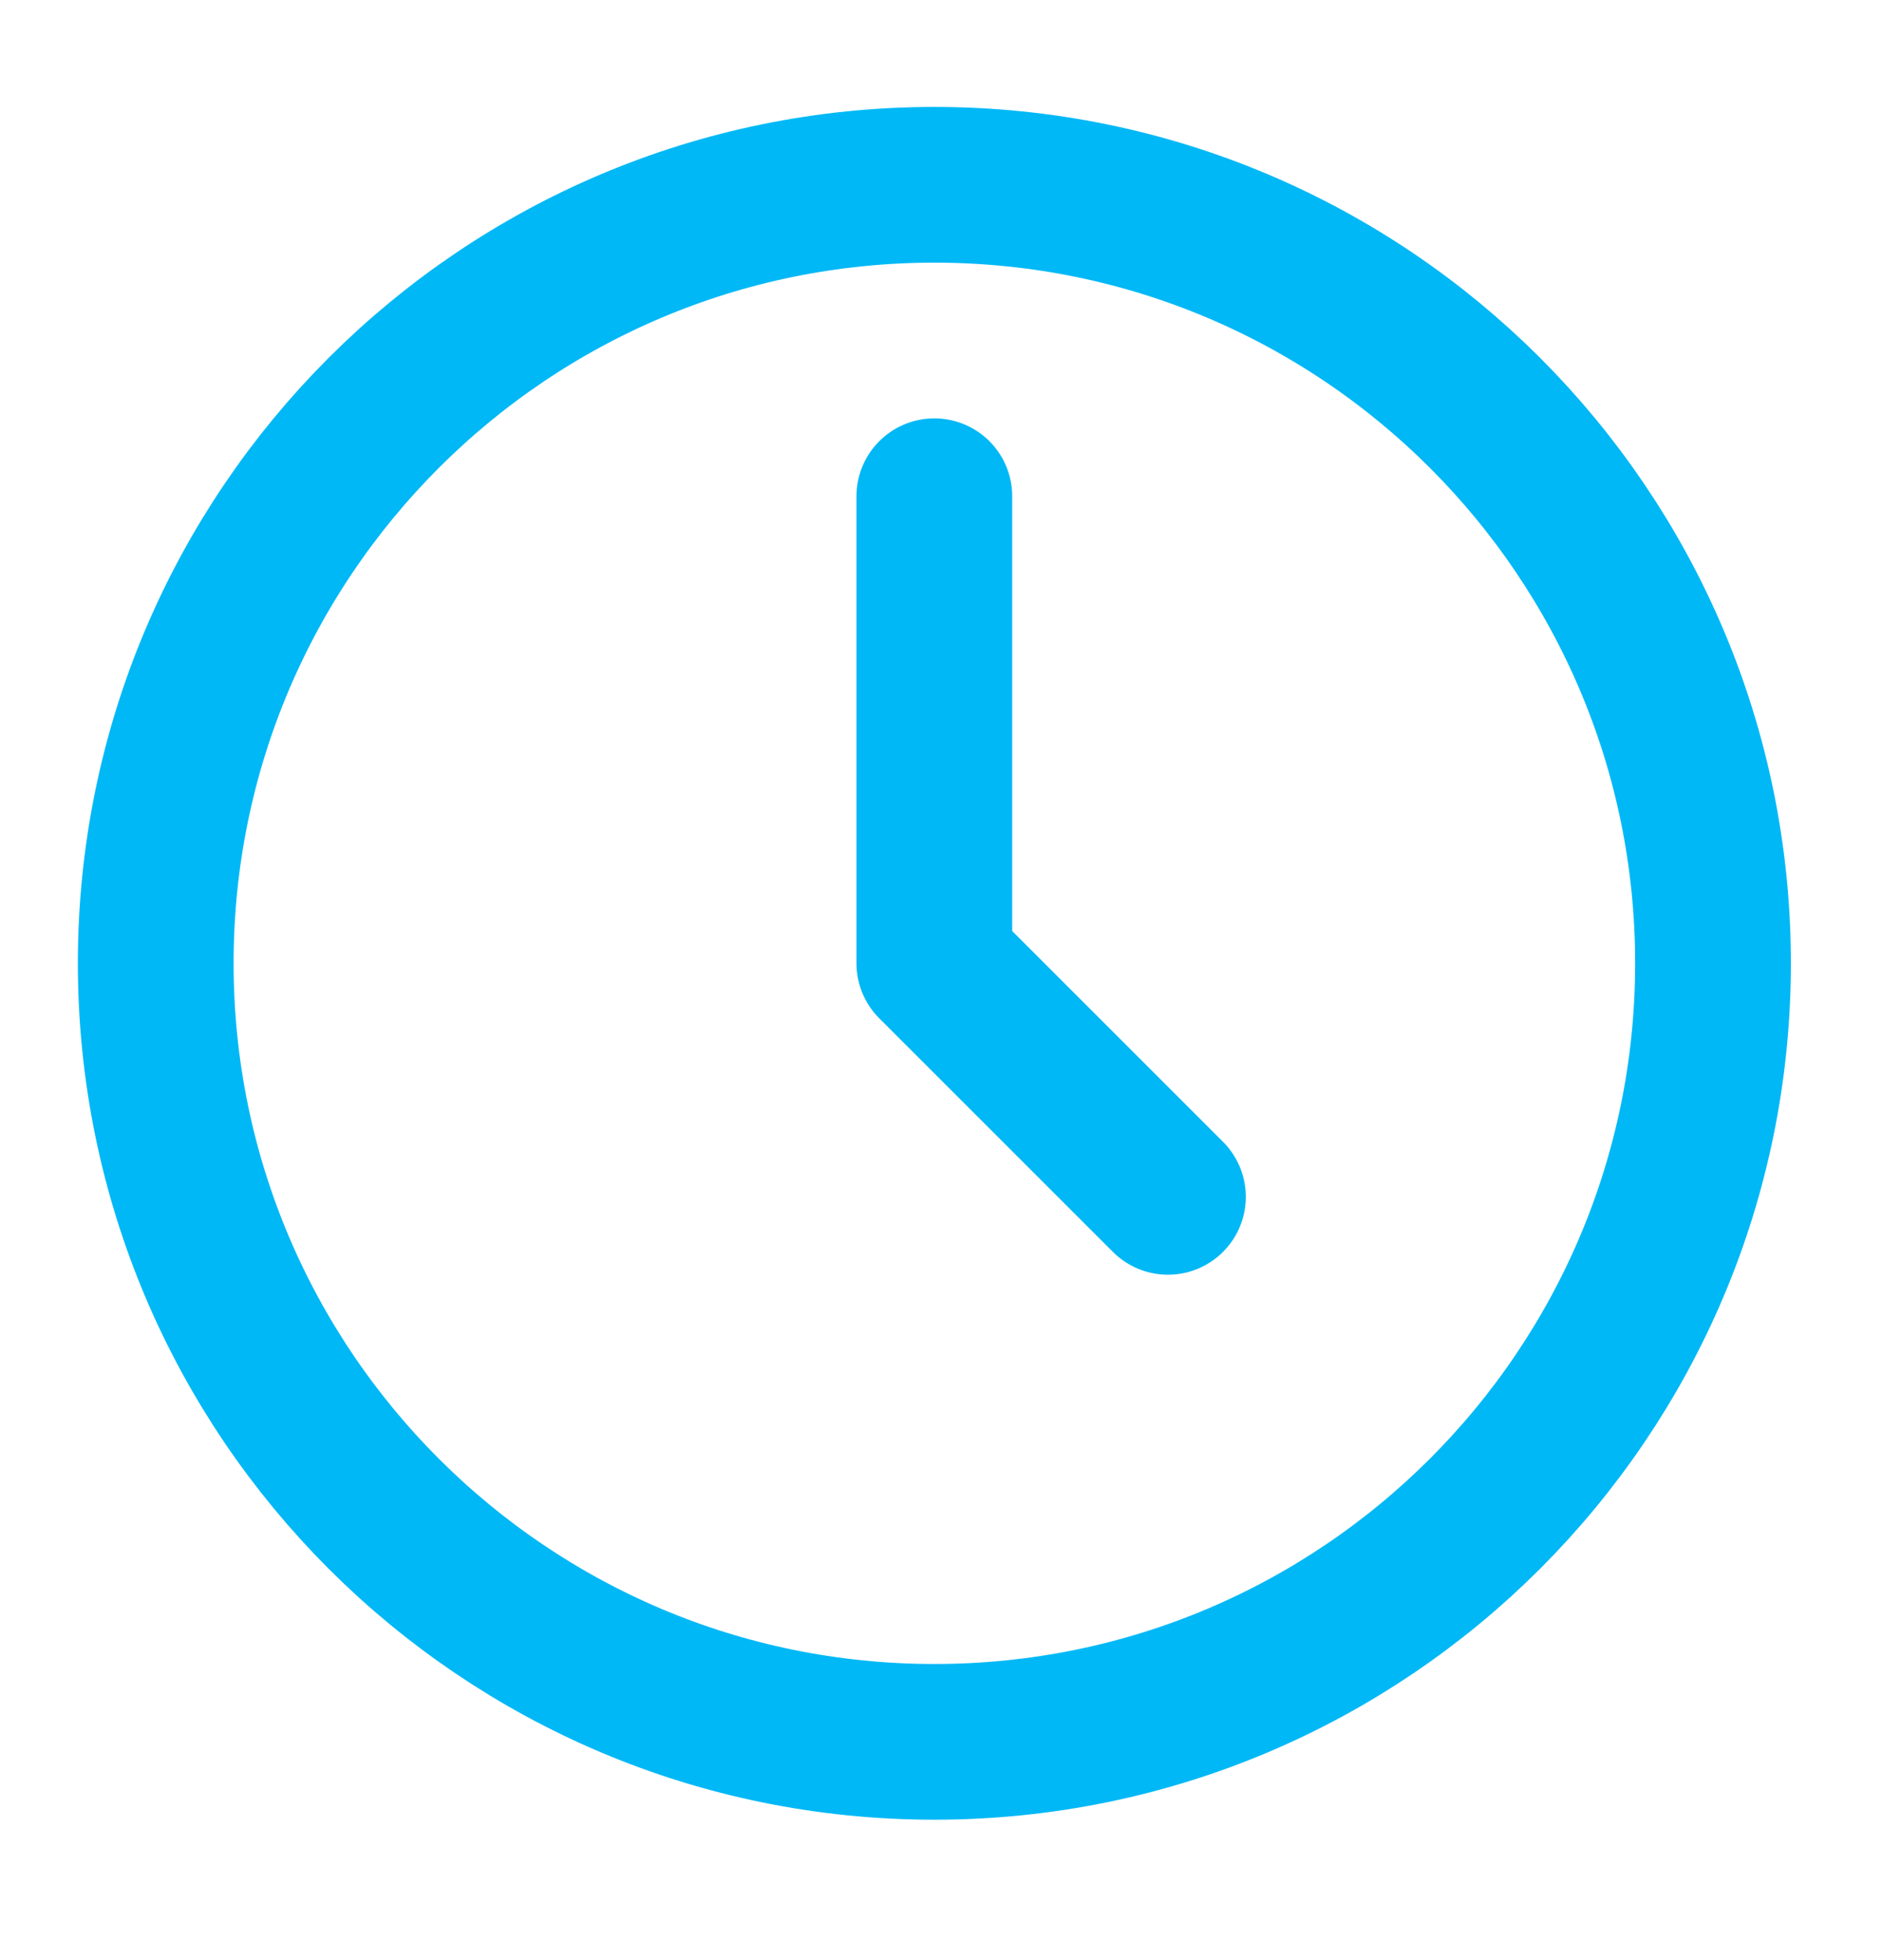
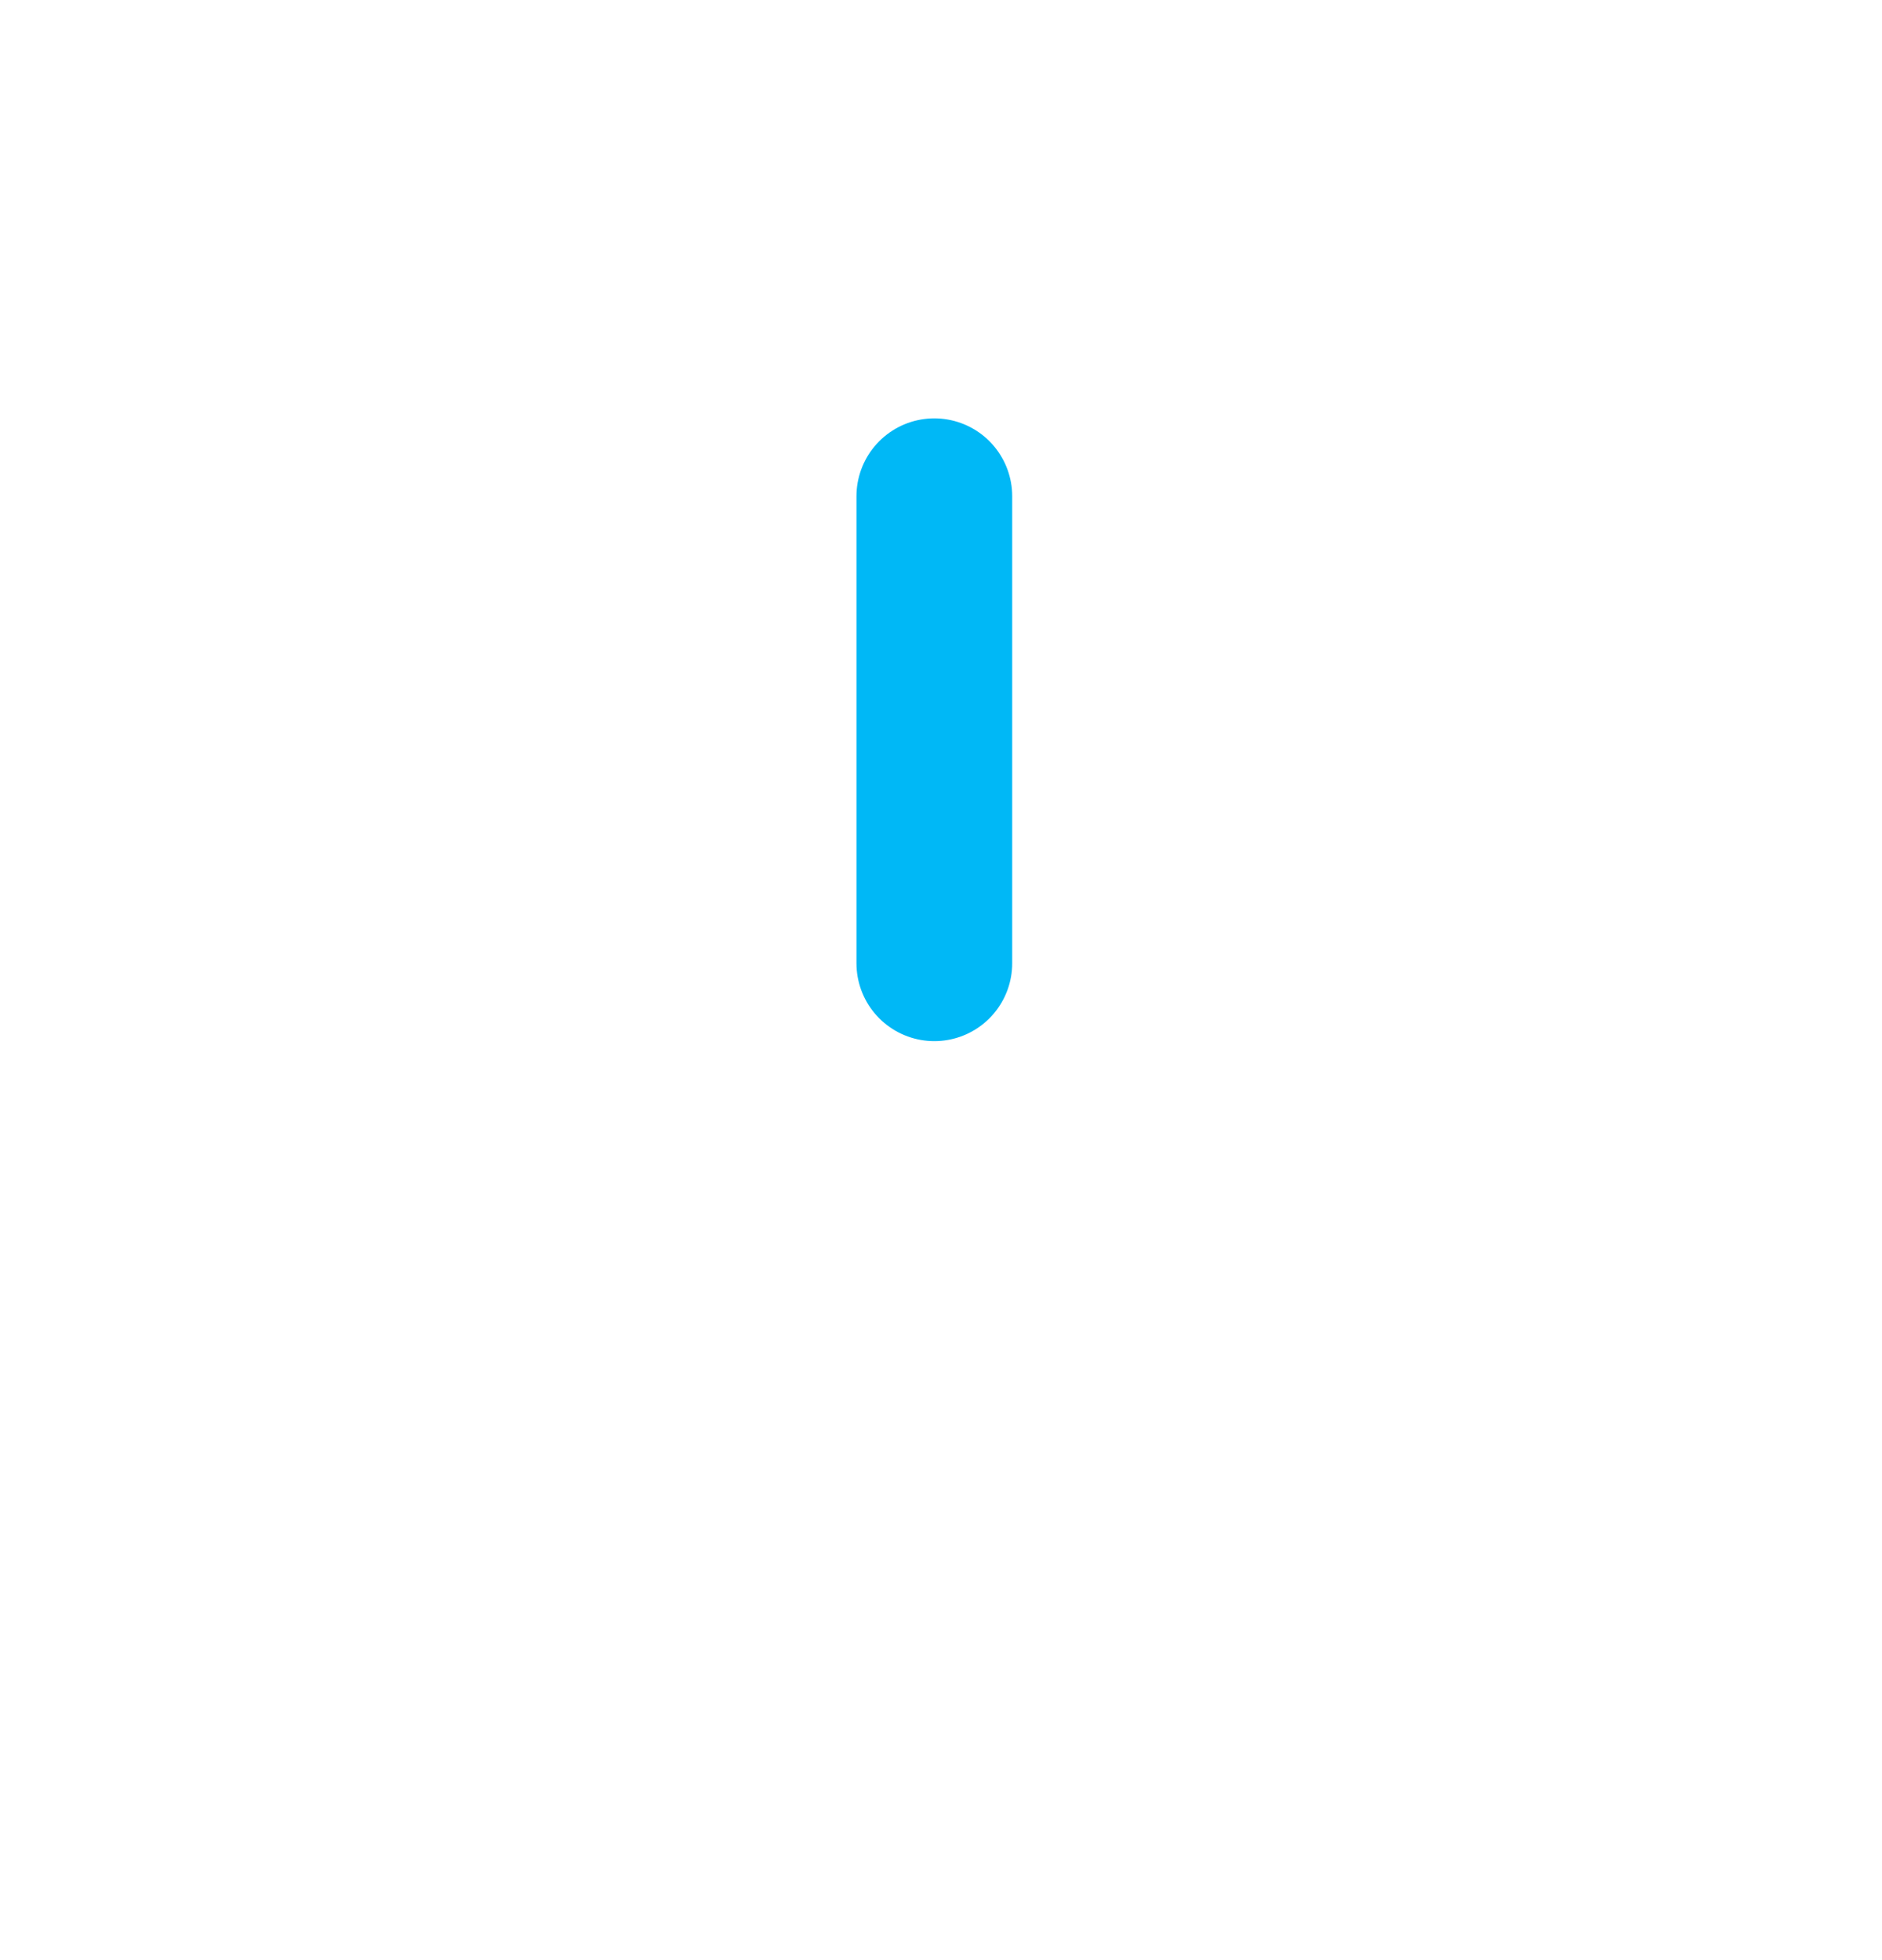
<svg xmlns="http://www.w3.org/2000/svg" width="24" height="25" viewBox="0 0 24 25" fill="none">
-   <path d="M11.915 22.216C17.399 22.216 21.845 17.77 21.845 12.286C21.845 6.802 17.399 2.357 11.915 2.357C6.432 2.357 1.986 6.802 1.986 12.286C1.986 17.77 6.432 22.216 11.915 22.216Z" stroke="#00B8F6" stroke-width="1.986" stroke-linecap="round" stroke-linejoin="round" />
-   <path d="M11.915 6.329V12.286L14.894 15.265" stroke="#00B8F6" stroke-width="1.986" stroke-linecap="round" stroke-linejoin="round" />
+   <path d="M11.915 6.329V12.286" stroke="#00B8F6" stroke-width="1.986" stroke-linecap="round" stroke-linejoin="round" />
</svg>